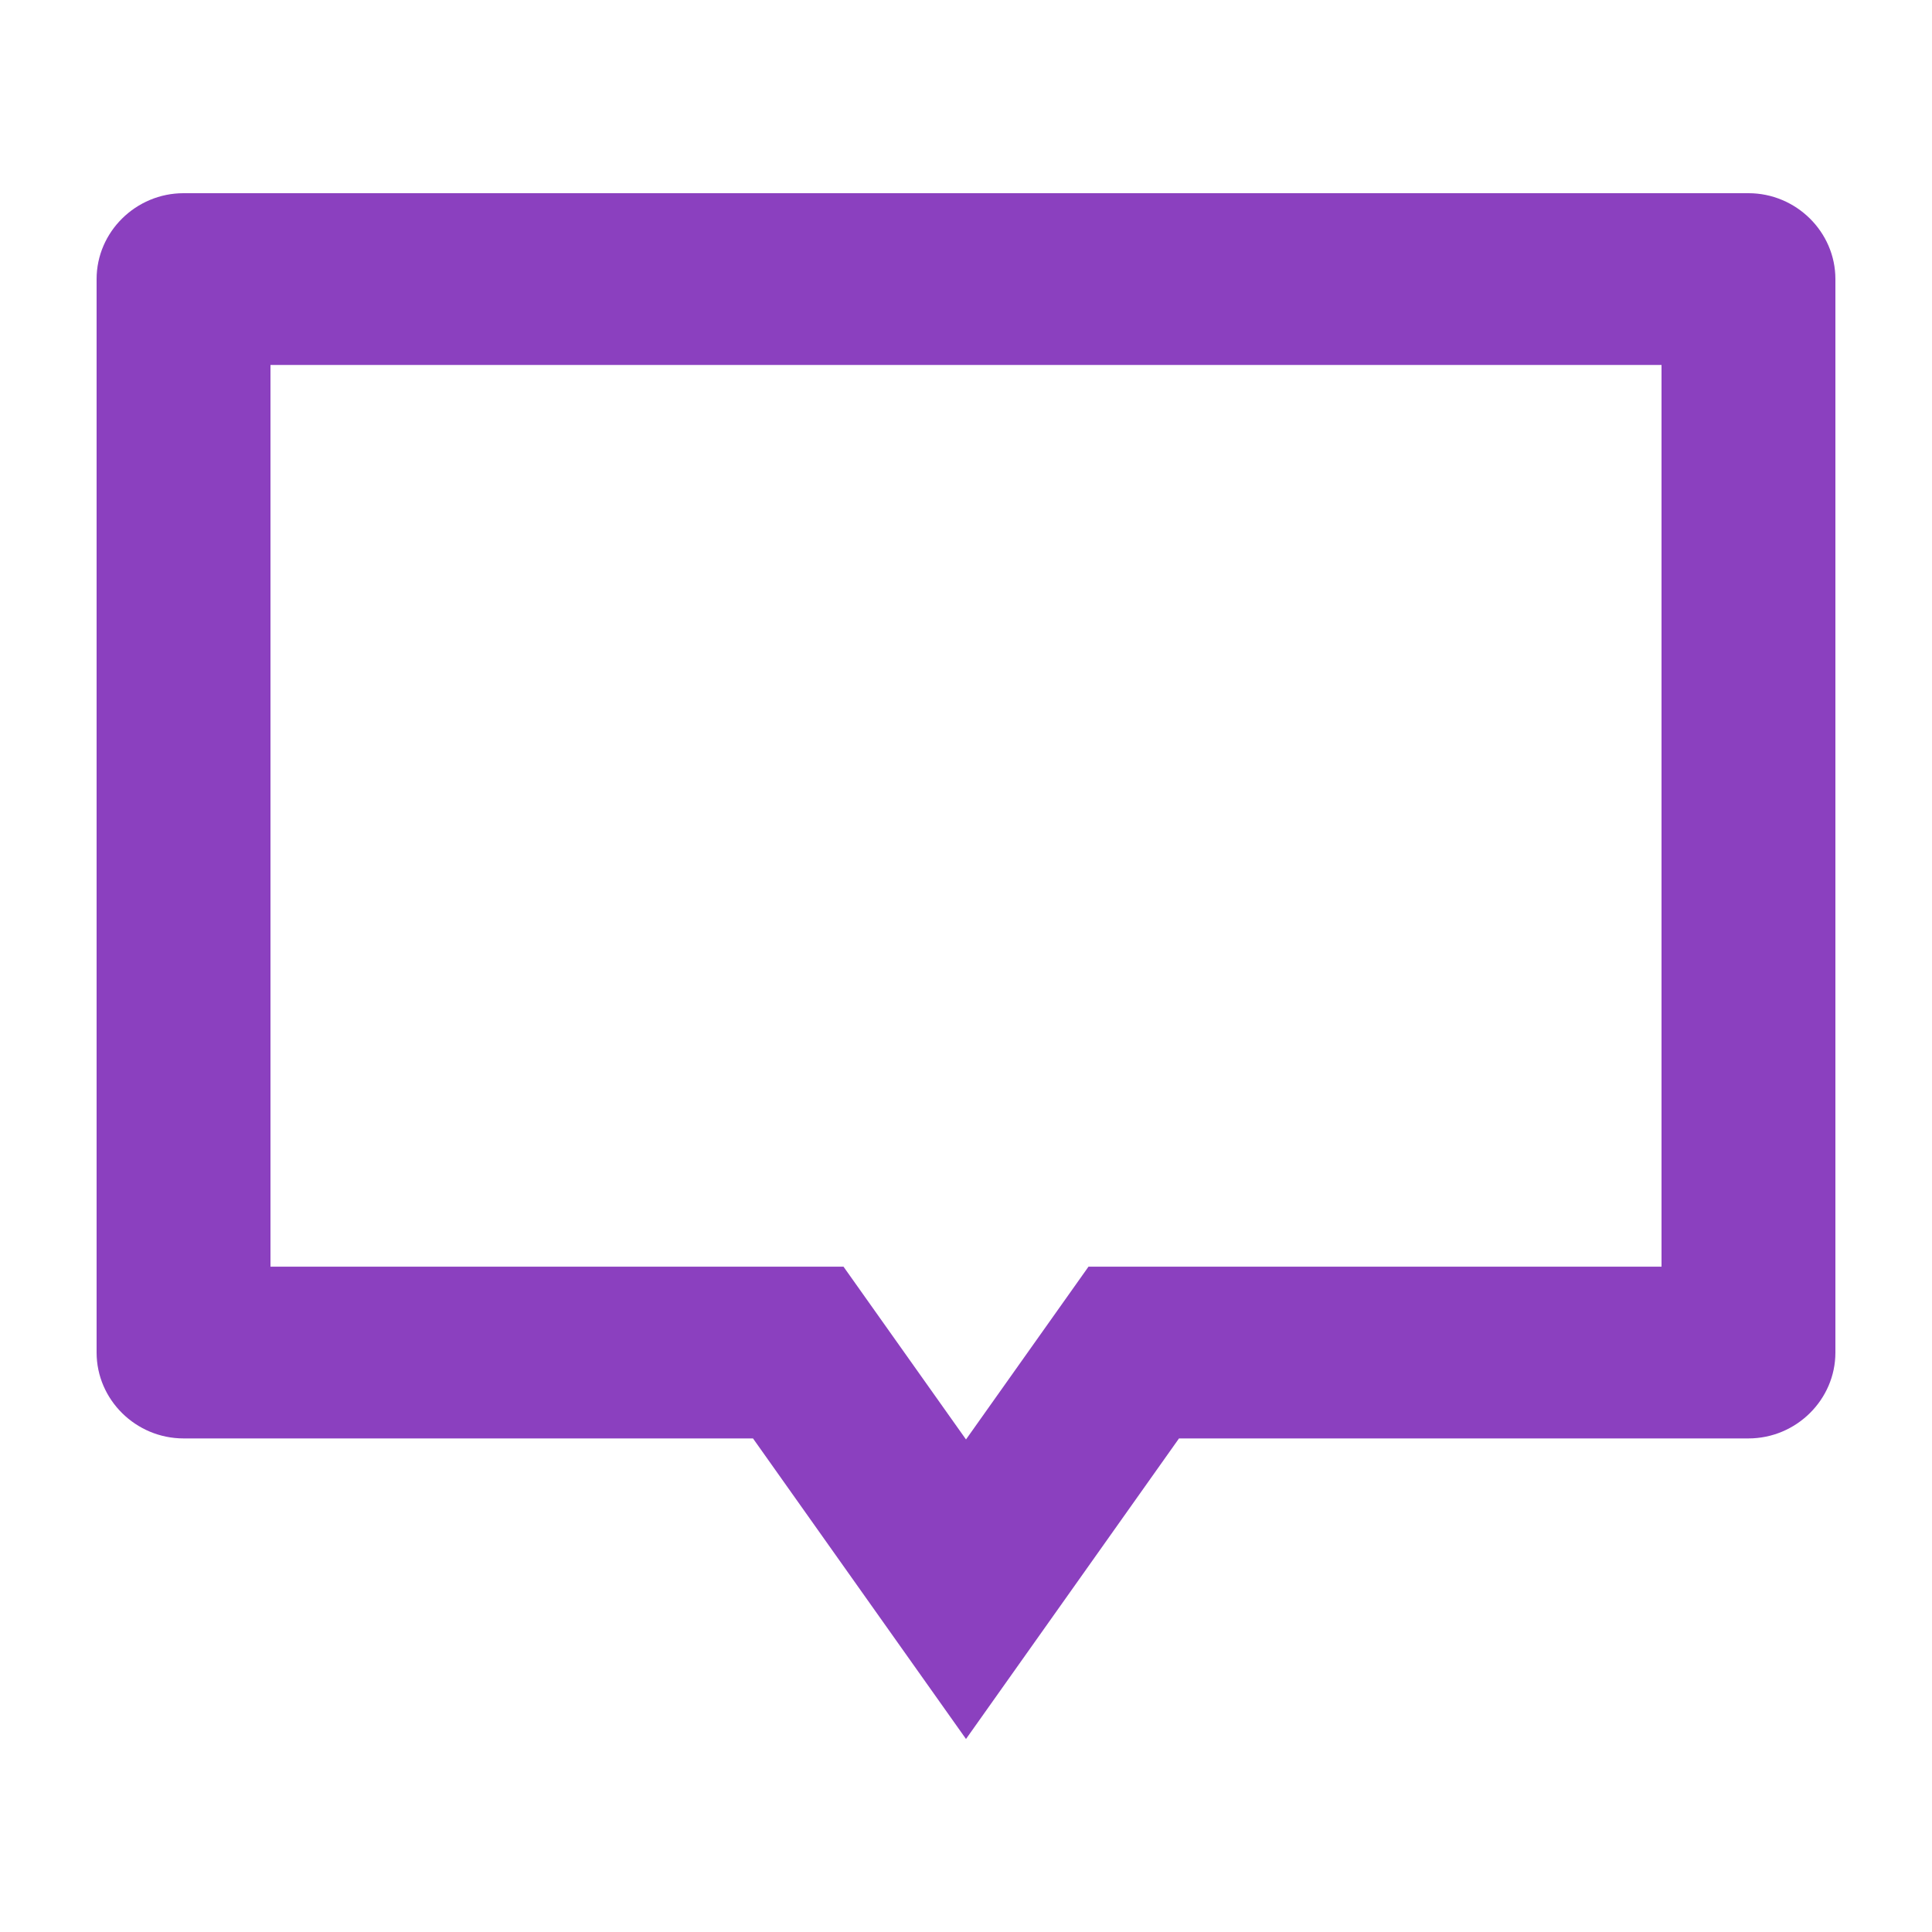
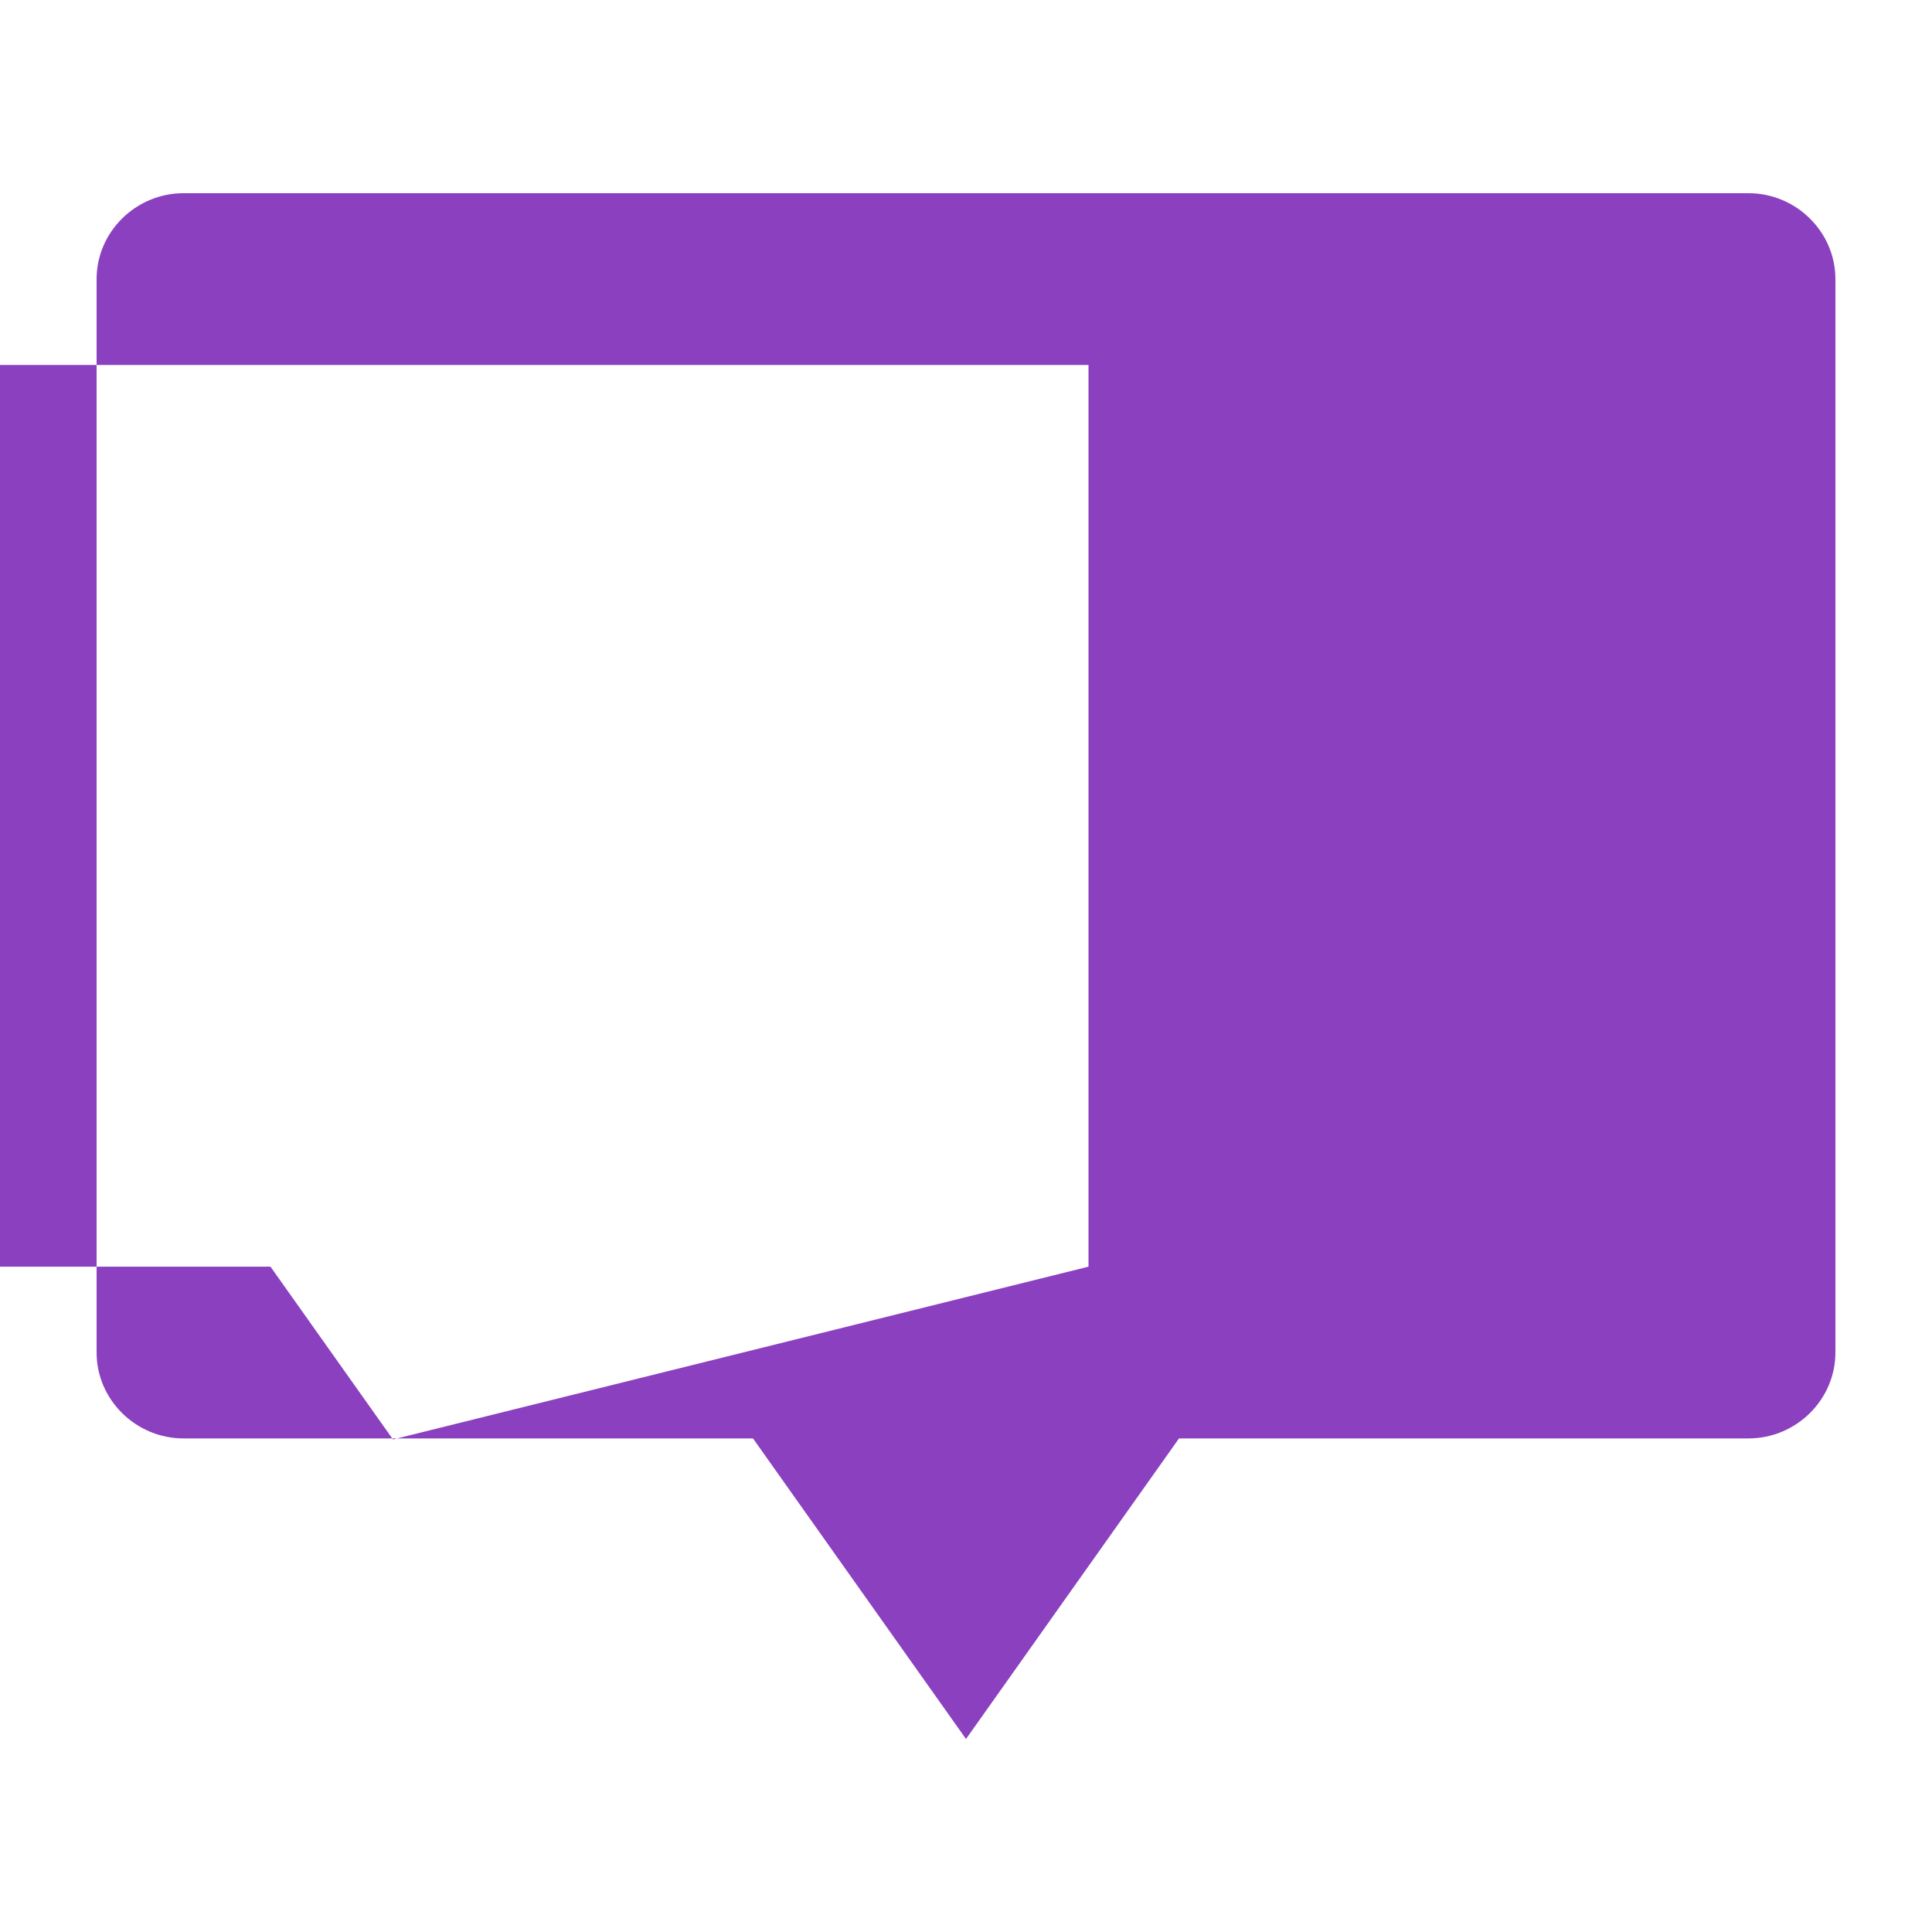
<svg xmlns="http://www.w3.org/2000/svg" clip-rule="evenodd" fill-rule="evenodd" stroke-linejoin="round" stroke-miterlimit="2" viewBox="0 0 20 20">
-   <path d="m14.45 17.5-2.45 3.5-2.45-3.5h-6.55c-.549 0-1-.451-1-1v-12.5c0-.549.451-1 1-1h18c.549 0 1 .451 1 1v12.5c0 .549-.451 1-1 1zm-1.041-2h6.591v-10.5h-16v10.5h6.591l1.409 2.012z" fill="#8b40bf" fill-rule="nonzero" transform="matrix(.9 0 0 .889 -.8 -.667)" />
+   <path d="m14.45 17.5-2.45 3.5-2.45-3.5h-6.55c-.549 0-1-.451-1-1v-12.5c0-.549.451-1 1-1h18c.549 0 1 .451 1 1v12.5c0 .549-.451 1-1 1zm-1.041-2v-10.5h-16v10.5h6.591l1.409 2.012z" fill="#8b40bf" fill-rule="nonzero" transform="matrix(.9 0 0 .889 -.8 -.667)" />
</svg>